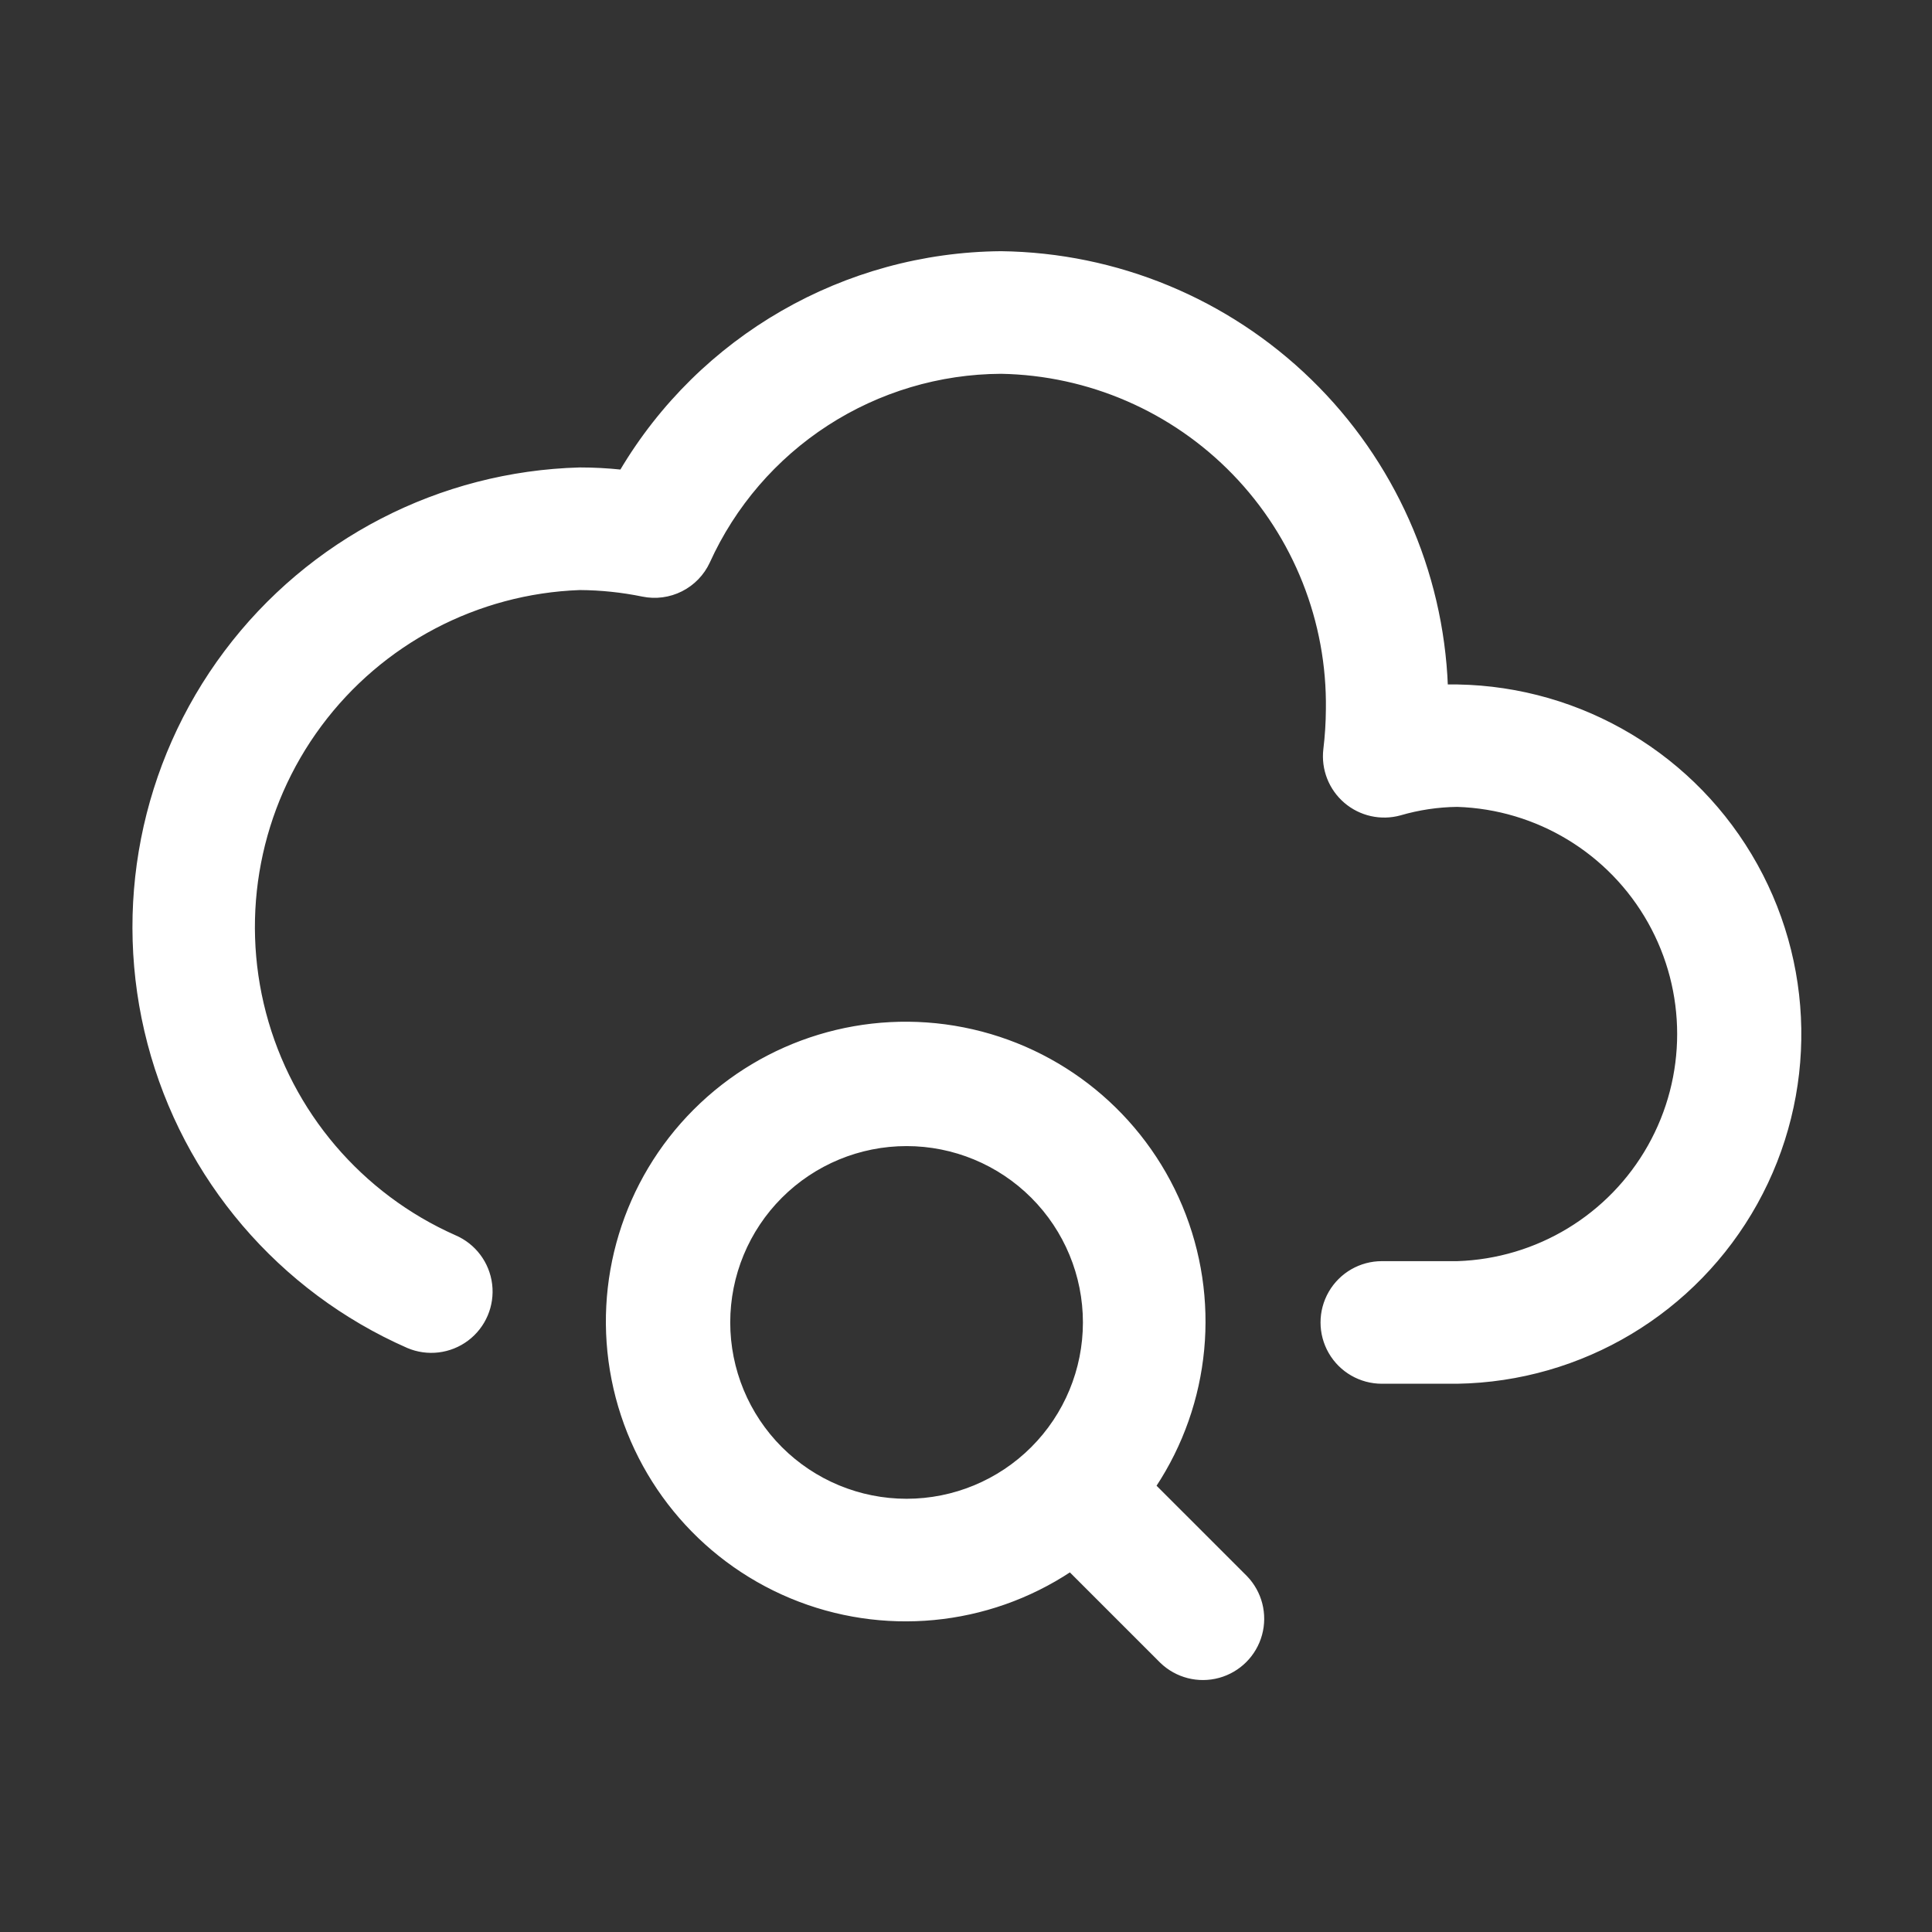
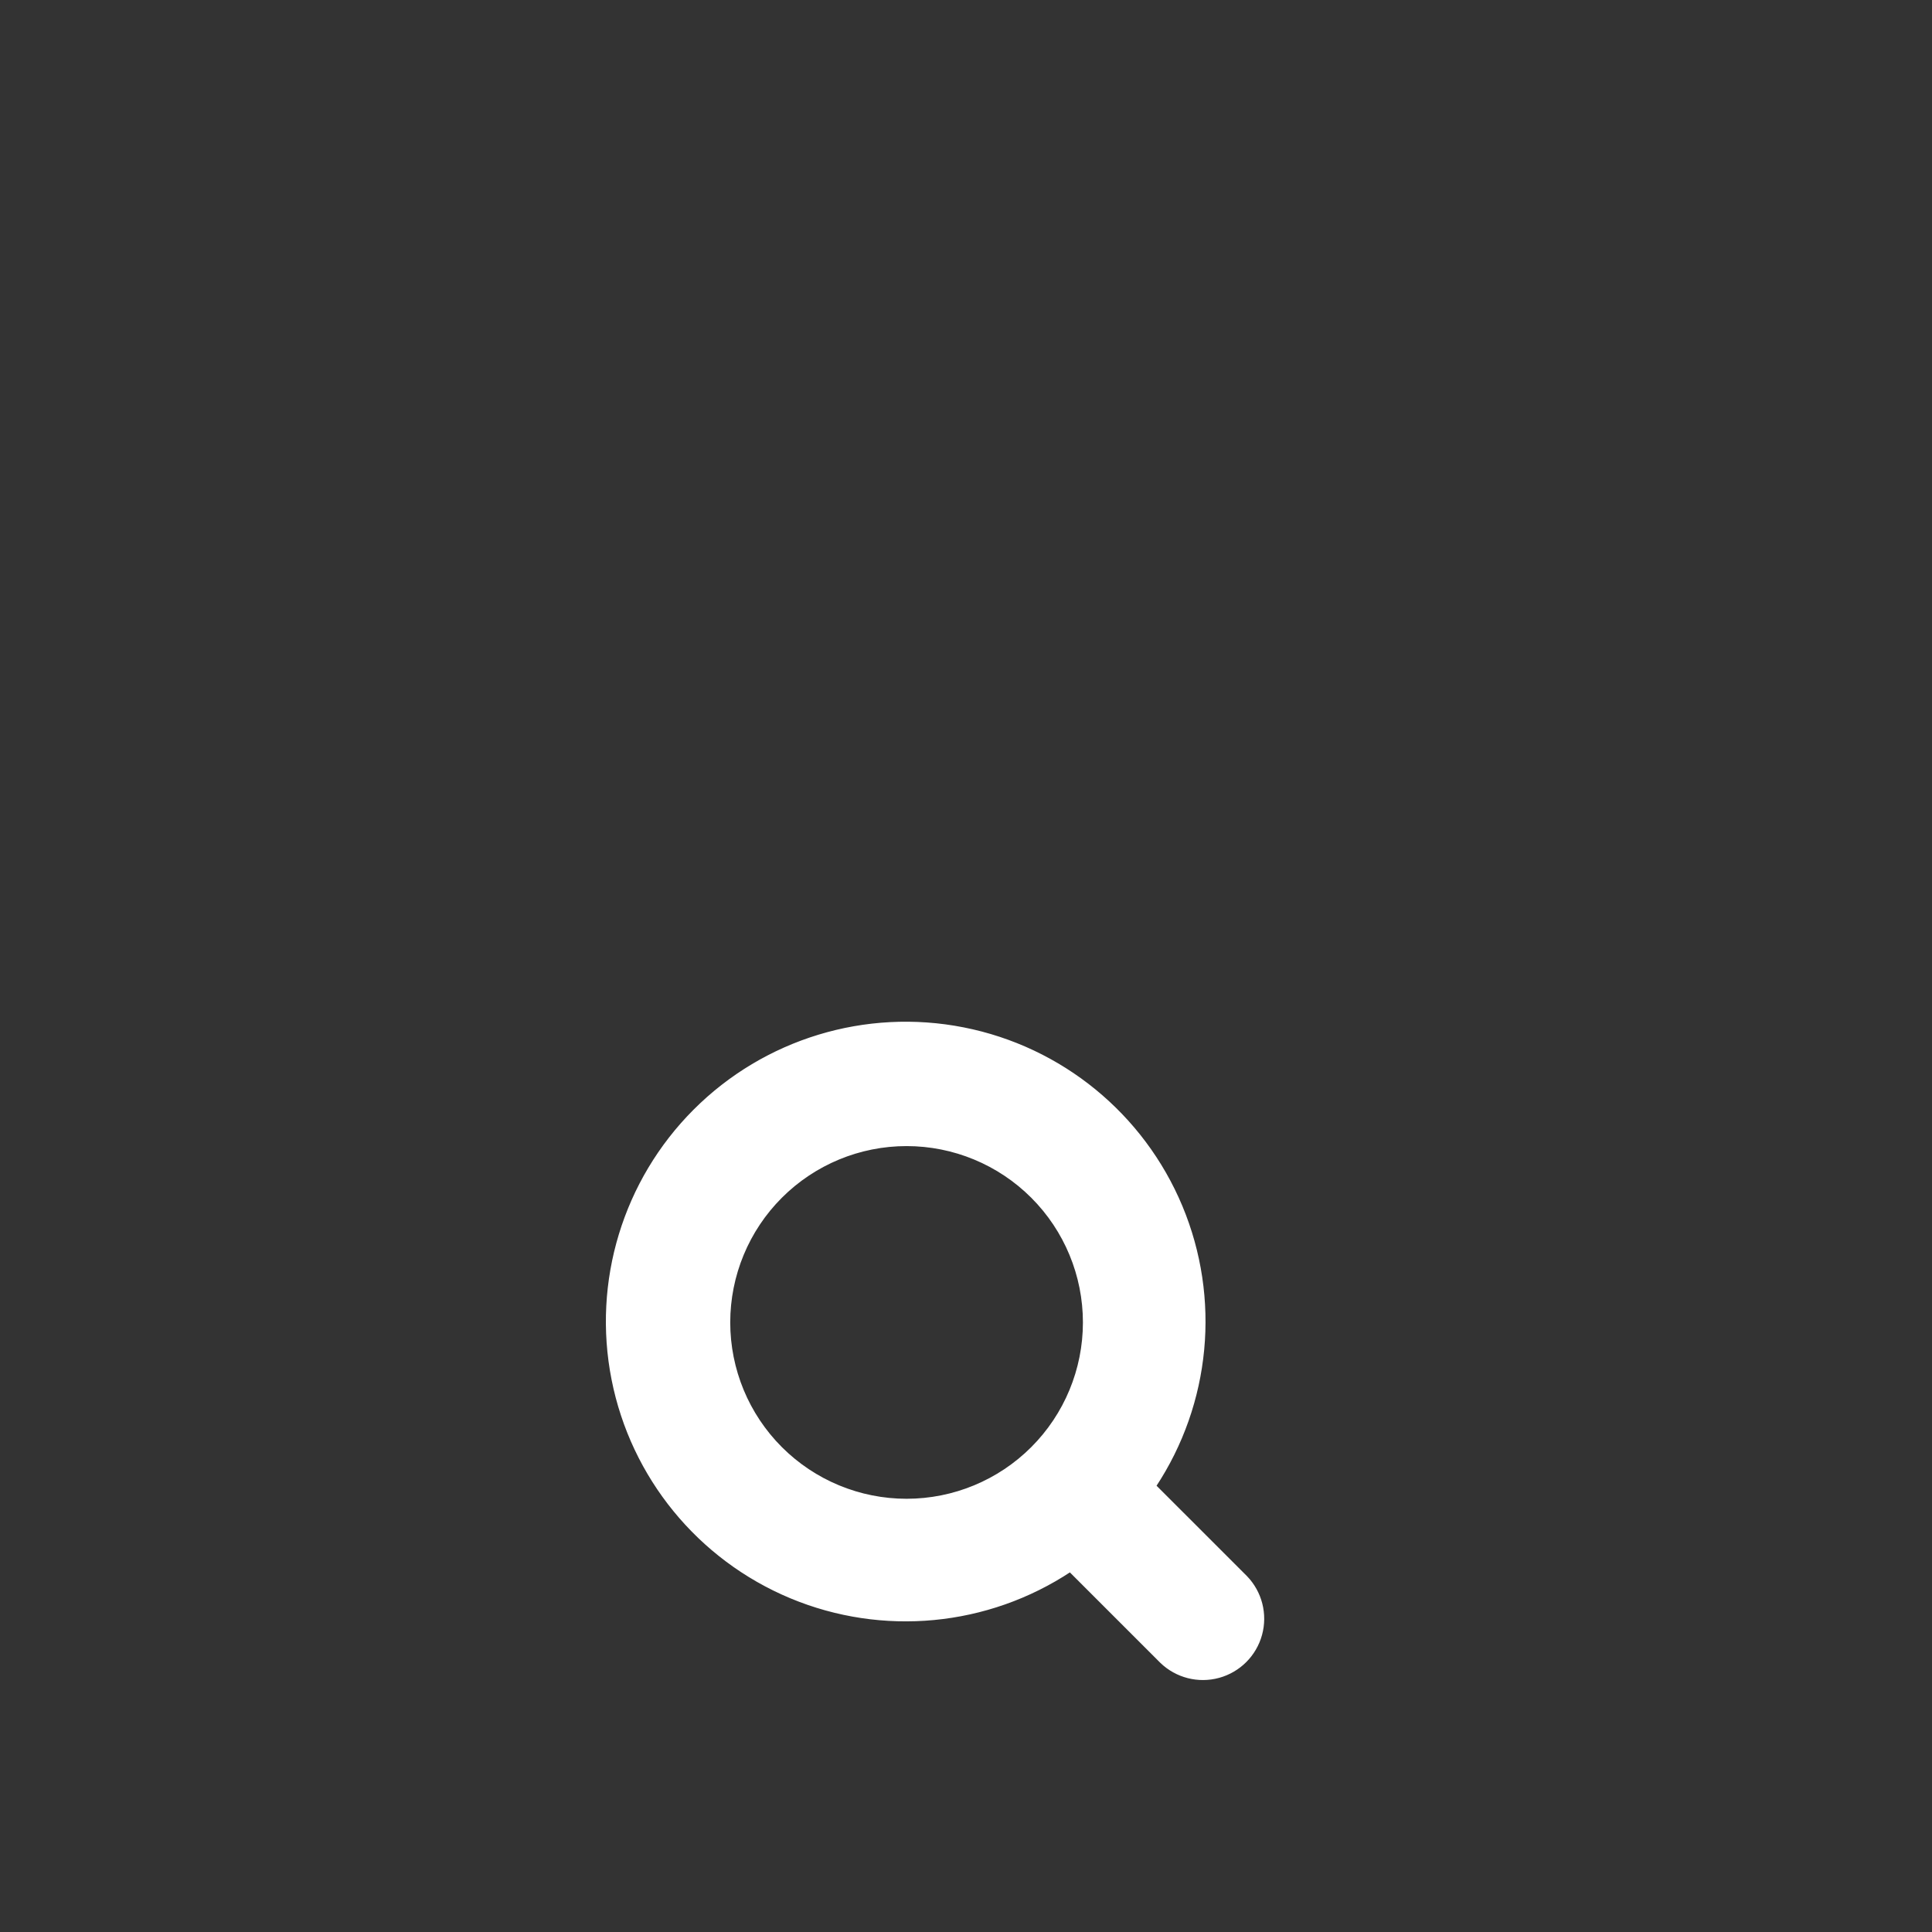
<svg xmlns="http://www.w3.org/2000/svg" fill="#ffffff" width="64px" height="64px" version="1.1" viewBox="144 144 512 512" stroke="#ffffff">
  <rect x="144" y="144" width="512" height="512" fill="#333333" stroke="none" />
  <g id="SVGRepo_bgCarrier" stroke-width="0" />
  <g id="SVGRepo_tracerCarrier" stroke-linecap="round" stroke-linejoin="round" />
  <g id="SVGRepo_iconCarrier">
    <g>
-       <path d="m527.21 325.89c-1.195-30.605-14.098-59.582-36.043-80.949-21.945-21.367-51.254-33.492-81.879-33.871-41.359 0.344-79.523 22.305-100.61 57.891-3.66-0.387-7.34-0.582-11.02-0.582-37.023 1-71.562 18.855-93.785 48.484-22.223 29.629-29.699 67.781-20.301 103.61s34.645 65.391 68.551 80.293c5.176 2.203 11.133 1.48 15.633-1.898 4.496-3.379 6.848-8.902 6.172-14.484-0.68-5.586-4.285-10.383-9.461-12.586-24.945-11.07-43.512-32.875-50.457-59.27-6.945-26.395-1.516-54.516 14.754-76.43 16.27-21.91 41.617-35.242 68.895-36.227 5.602 0.035 11.184 0.621 16.672 1.746 3.449 0.707 7.035 0.227 10.176-1.359 3.144-1.586 5.66-4.184 7.141-7.379 6.769-14.934 17.684-27.617 31.445-36.535 13.762-8.918 29.793-13.703 46.191-13.781 23.328 0.414 45.543 10.059 61.773 26.82 16.23 16.762 25.152 39.273 24.816 62.605-0.023 3.547-0.25 7.09-0.676 10.613-0.609 5.199 1.41 10.363 5.387 13.773 3.977 3.41 9.387 4.621 14.434 3.227 4.934-1.441 10.039-2.207 15.18-2.266 21.219 0.684 40.539 12.398 50.957 30.898 10.414 18.496 10.414 41.094 0 59.59-10.418 18.5-29.738 30.215-50.957 30.898h-19.996c-5.625 0-10.824 3-13.637 7.871s-2.812 10.875 0 15.746c2.812 4.871 8.012 7.871 13.637 7.871h19.996c32.922-0.535 63.062-18.594 79.062-47.375s15.43-63.91-1.496-92.156c-16.926-28.246-47.633-45.32-80.559-44.785z" />
      <path d="m449.86 537.8c14.531-21.953 17.164-49.711 7.019-74.004-10.148-24.297-31.738-41.938-57.57-47.035-25.828-5.098-52.504 3.012-71.121 21.633-18.617 18.617-26.73 45.289-21.629 71.121 5.098 25.828 22.738 47.418 47.031 57.566 24.297 10.145 52.051 7.516 74.008-7.019l24.246 24.246c4 3.863 9.738 5.332 15.102 3.859 5.359-1.469 9.551-5.656 11.02-11.02 1.469-5.363 0.004-11.102-3.859-15.102zm-112.84-43.344c0-12.523 4.977-24.539 13.832-33.395 8.859-8.859 20.871-13.836 33.398-13.836s24.539 4.977 33.398 13.836c8.859 8.855 13.836 20.871 13.836 33.395 0 12.527-4.977 24.543-13.836 33.398-8.859 8.859-20.871 13.836-33.398 13.836s-24.539-4.977-33.398-13.836c-8.855-8.855-13.832-20.871-13.832-33.398z" />
    </g>
  </g>
</svg>